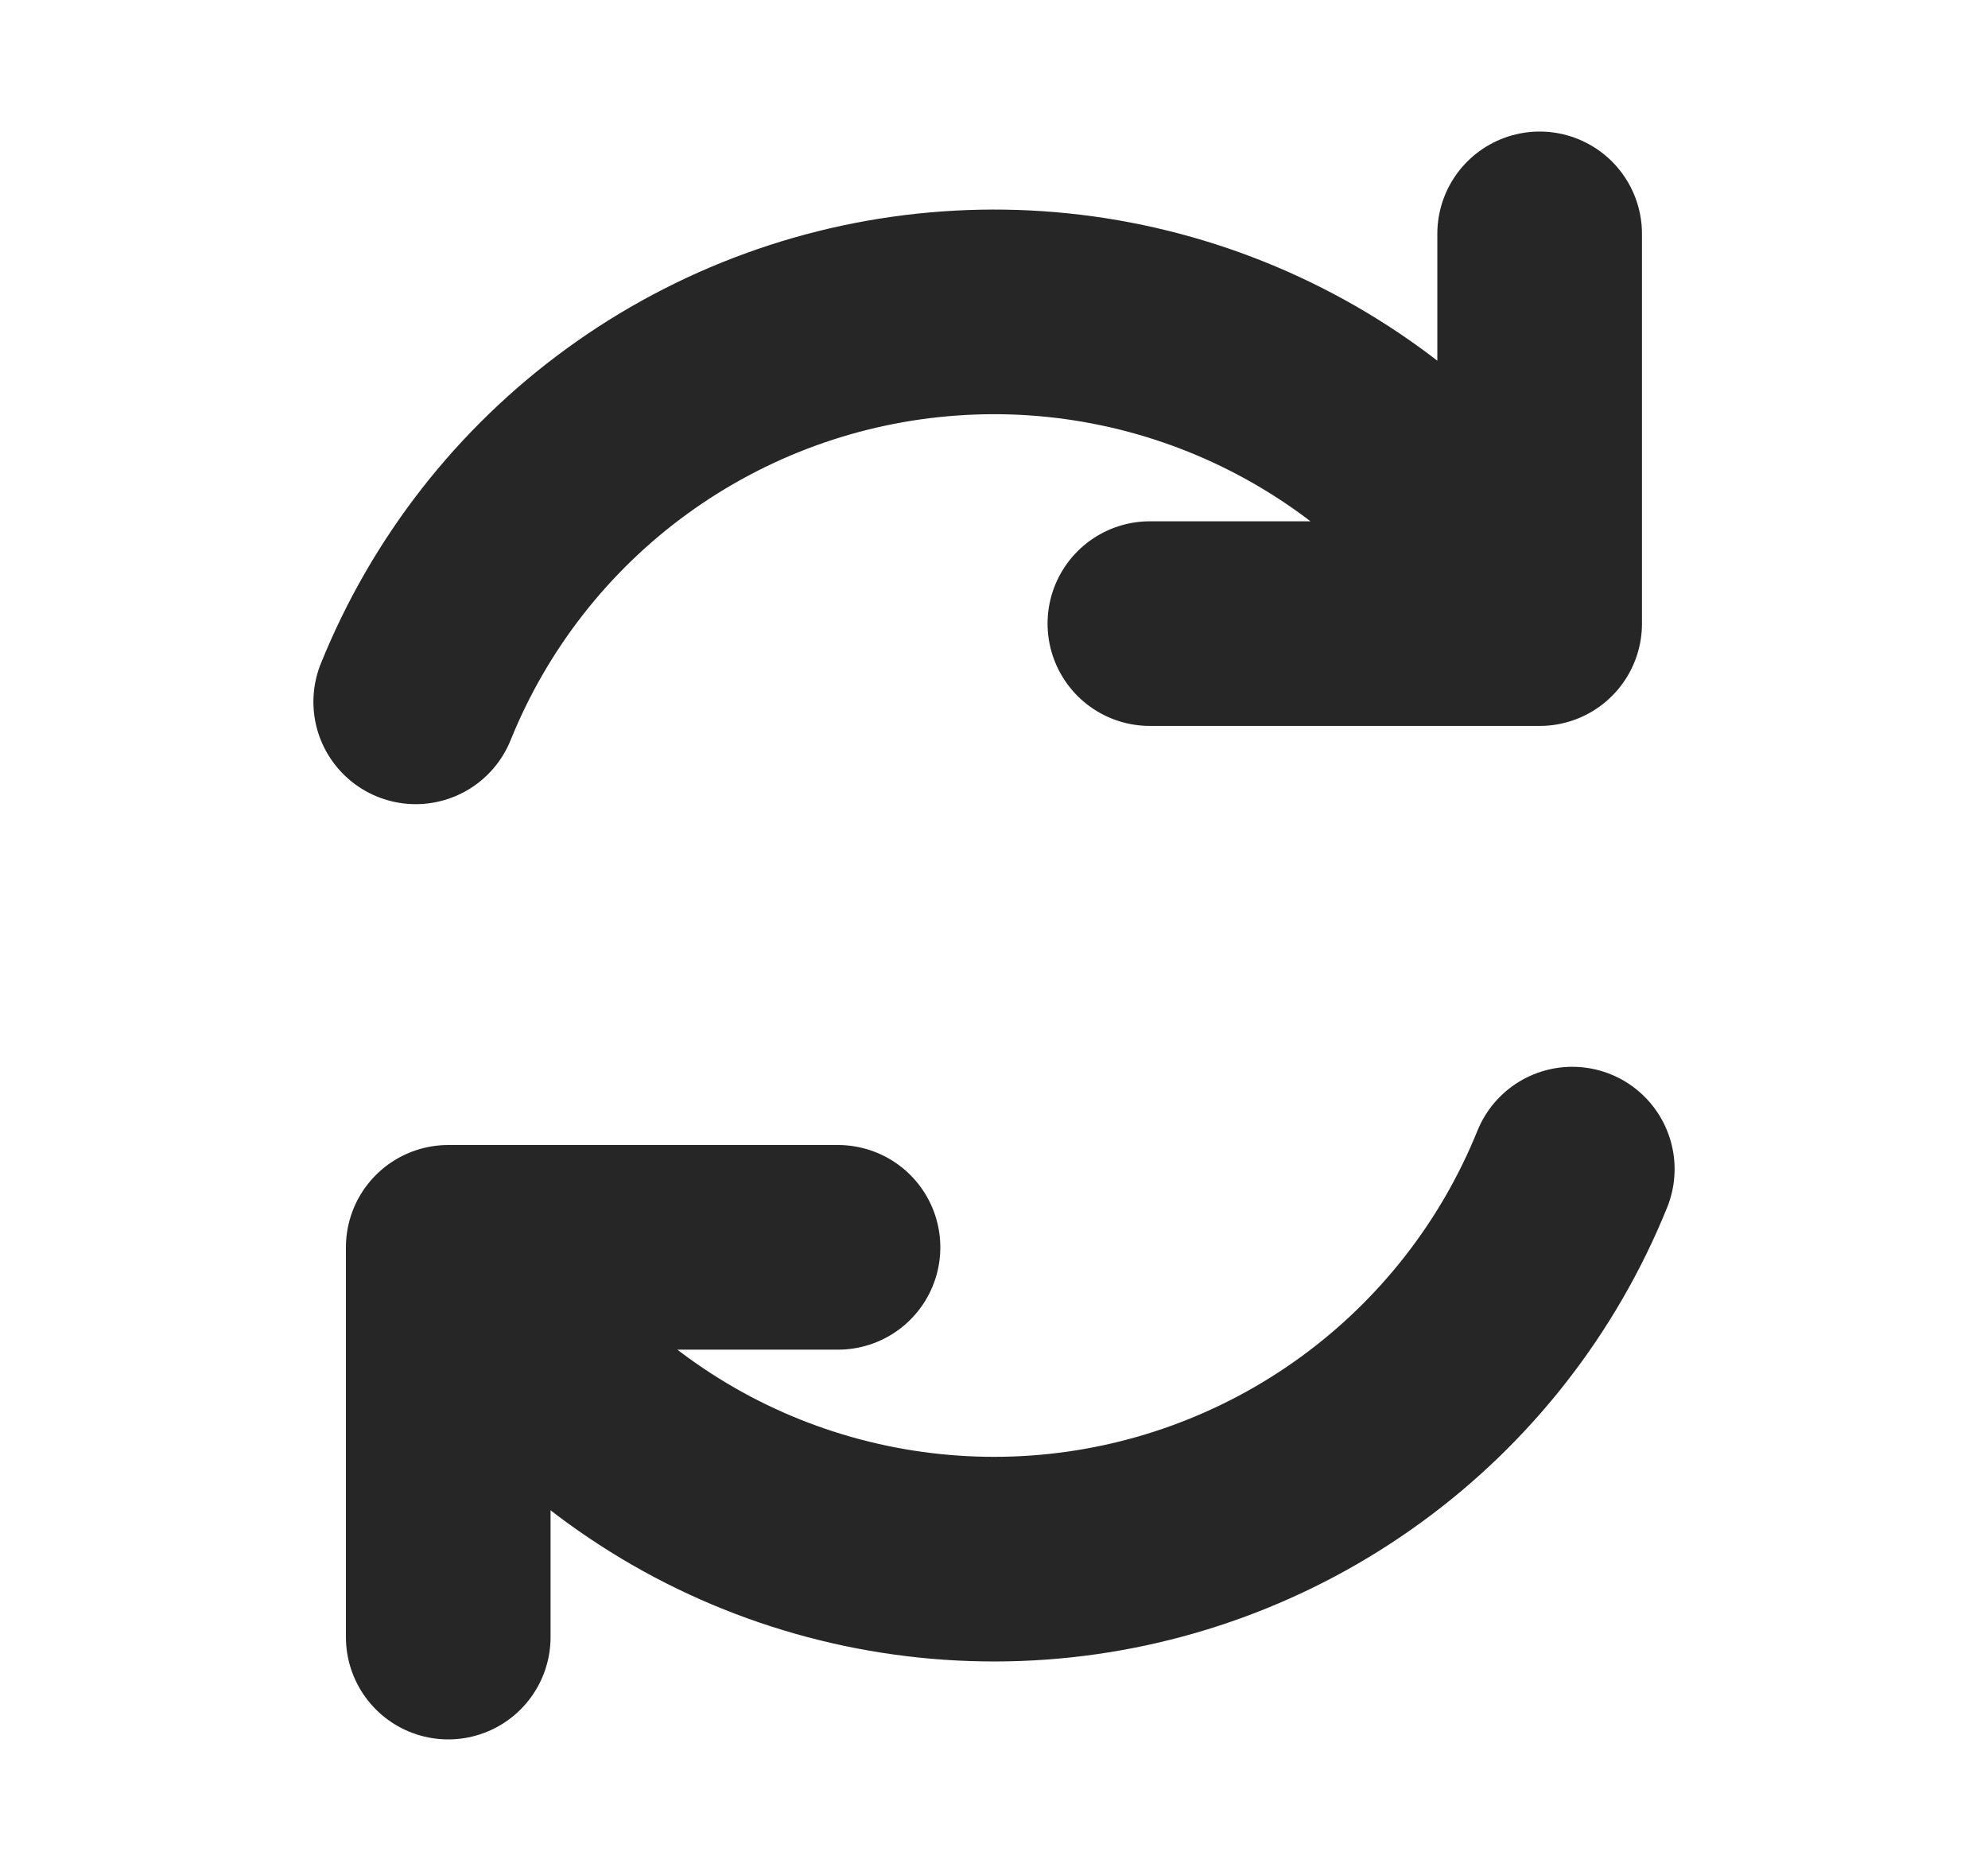
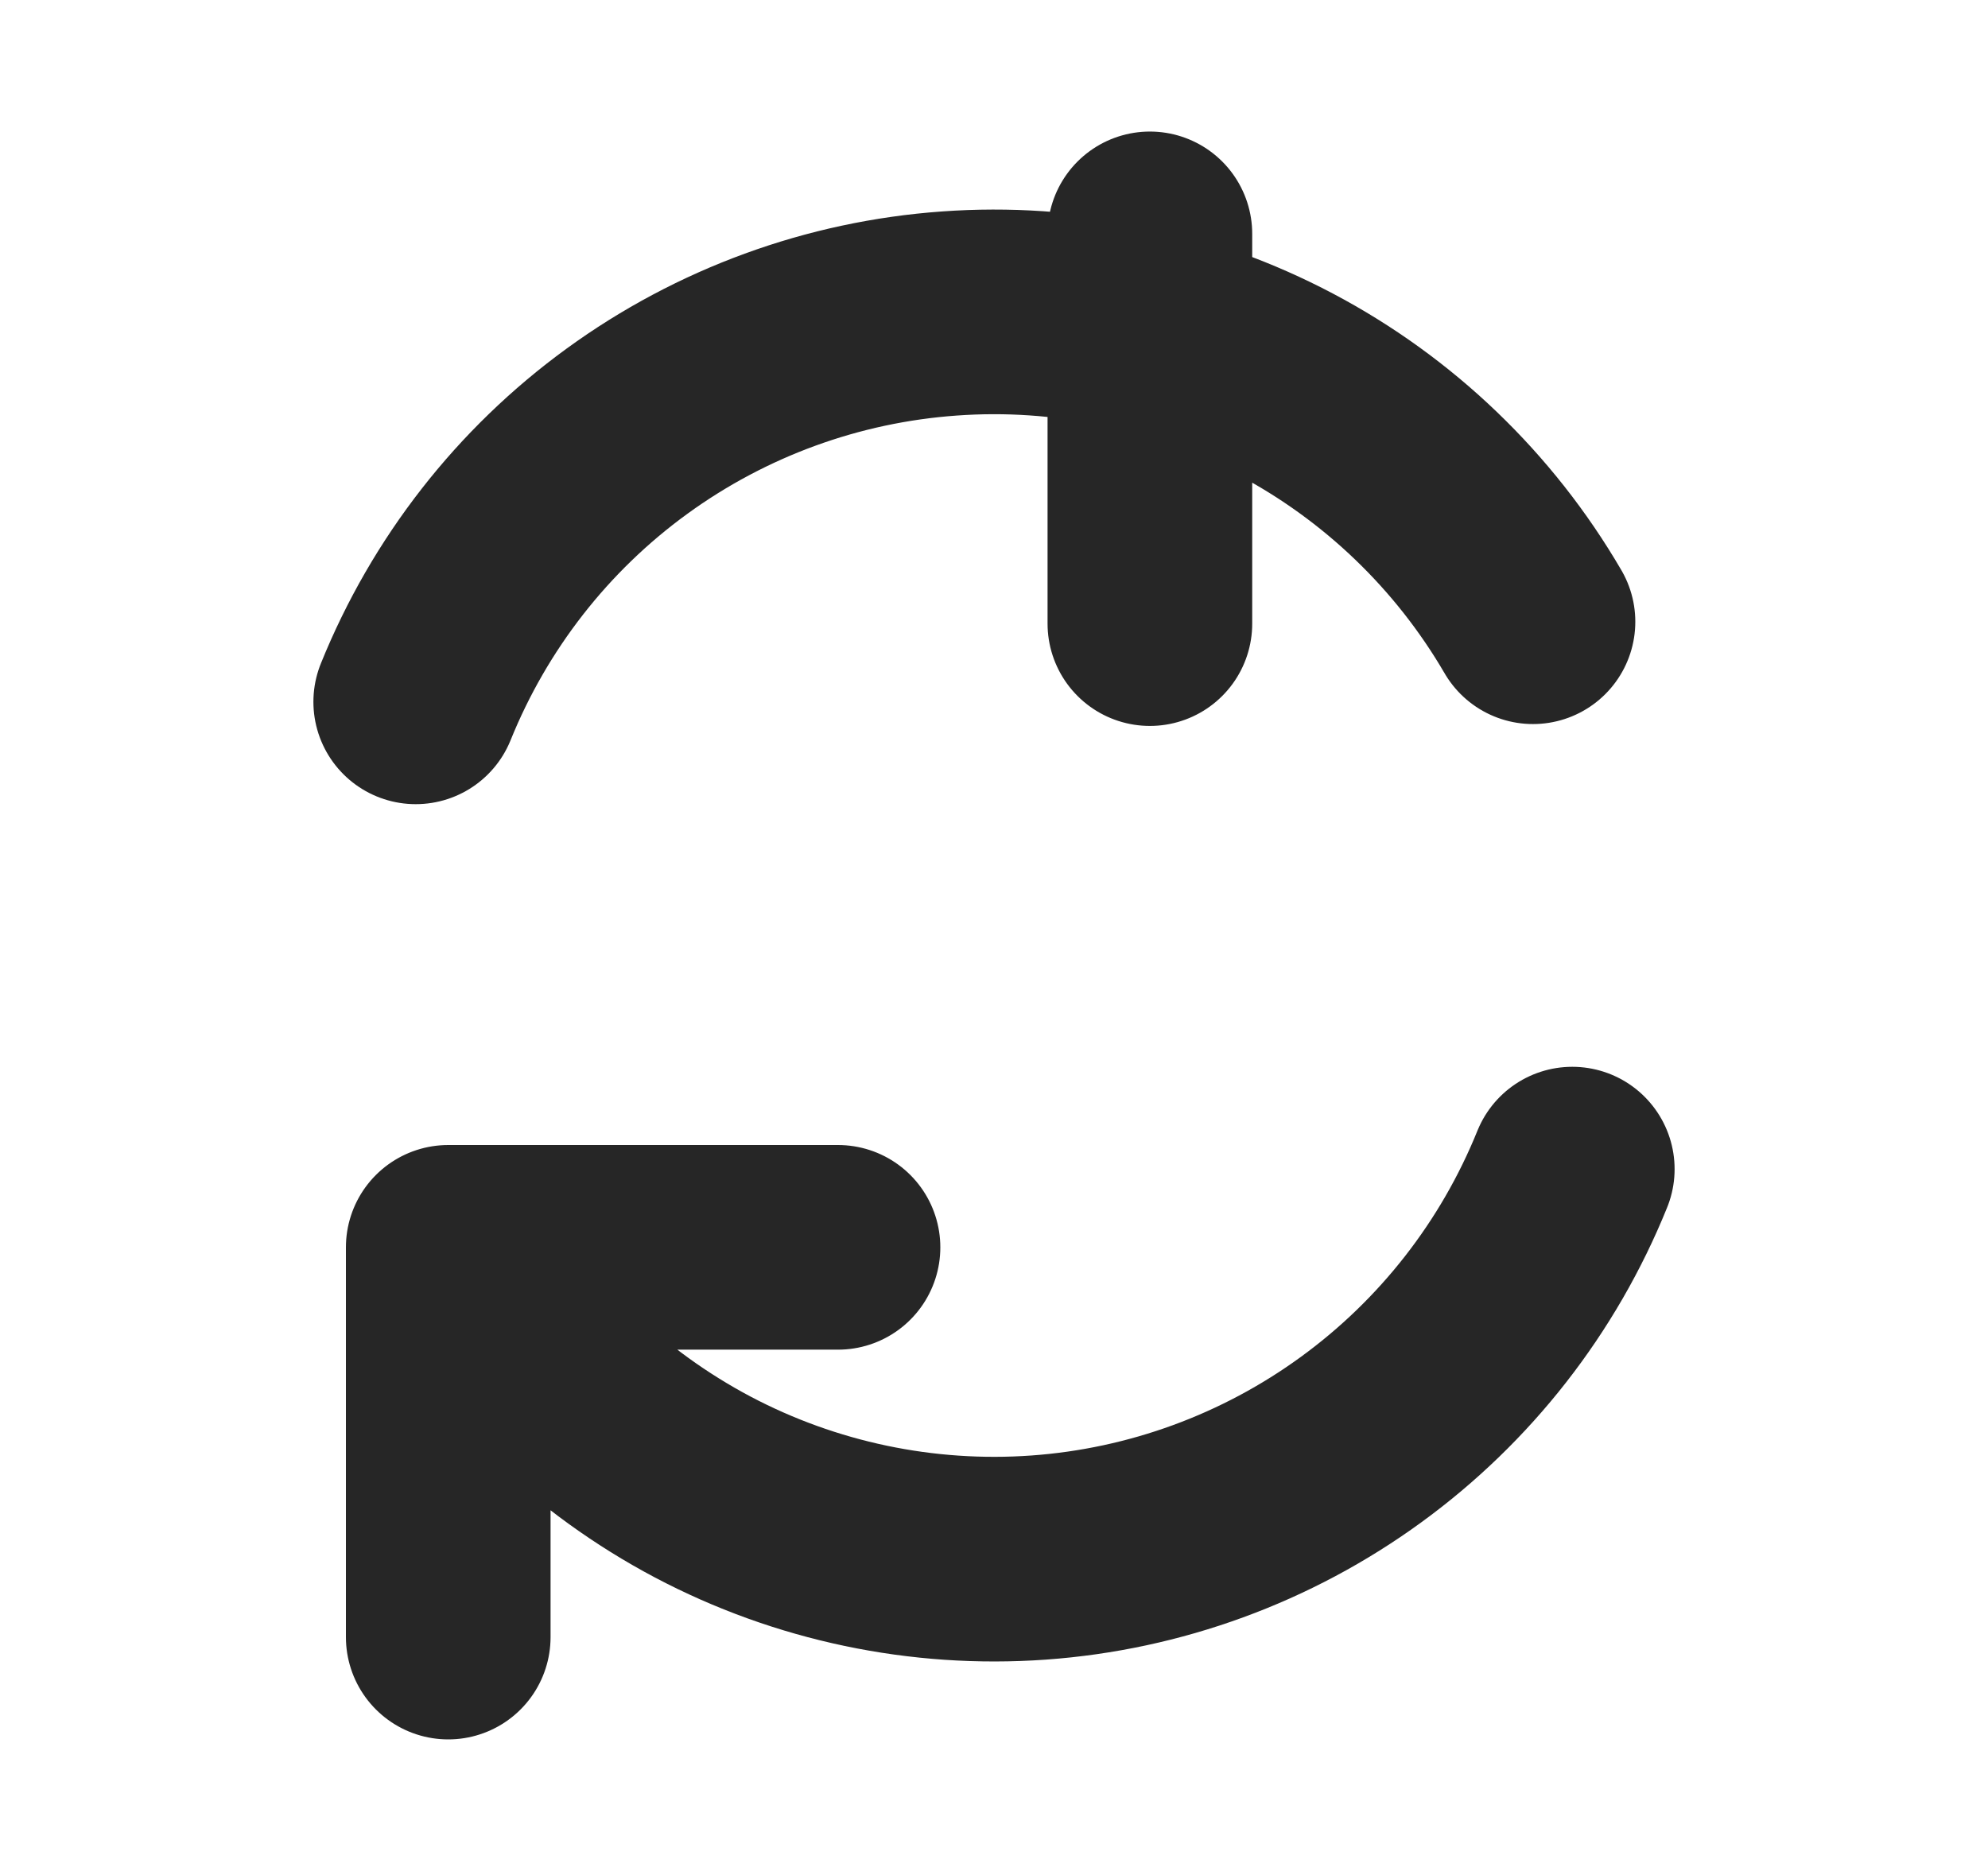
<svg xmlns="http://www.w3.org/2000/svg" width="17" height="16" viewBox="0 0 17 16" fill="none">
-   <path d="M7.166 10.667H3.833V14M9.833 5.333H13.166V2M3.555 6.002C3.929 5.077 4.554 4.275 5.361 3.688C6.168 3.101 7.123 2.752 8.118 2.681C9.113 2.609 10.109 2.819 10.991 3.285C11.873 3.751 12.607 4.455 13.109 5.317M13.445 9.998C13.071 10.923 12.445 11.725 11.638 12.312C10.832 12.899 9.876 13.249 8.881 13.32C7.886 13.391 6.89 13.182 6.008 12.716C5.126 12.249 4.392 11.545 3.89 10.683" stroke="#262626" stroke-width="1.75" stroke-linecap="round" stroke-linejoin="round" />
+   <path d="M7.166 10.667H3.833V14M9.833 5.333V2M3.555 6.002C3.929 5.077 4.554 4.275 5.361 3.688C6.168 3.101 7.123 2.752 8.118 2.681C9.113 2.609 10.109 2.819 10.991 3.285C11.873 3.751 12.607 4.455 13.109 5.317M13.445 9.998C13.071 10.923 12.445 11.725 11.638 12.312C10.832 12.899 9.876 13.249 8.881 13.32C7.886 13.391 6.89 13.182 6.008 12.716C5.126 12.249 4.392 11.545 3.89 10.683" stroke="#262626" stroke-width="1.75" stroke-linecap="round" stroke-linejoin="round" />
</svg>